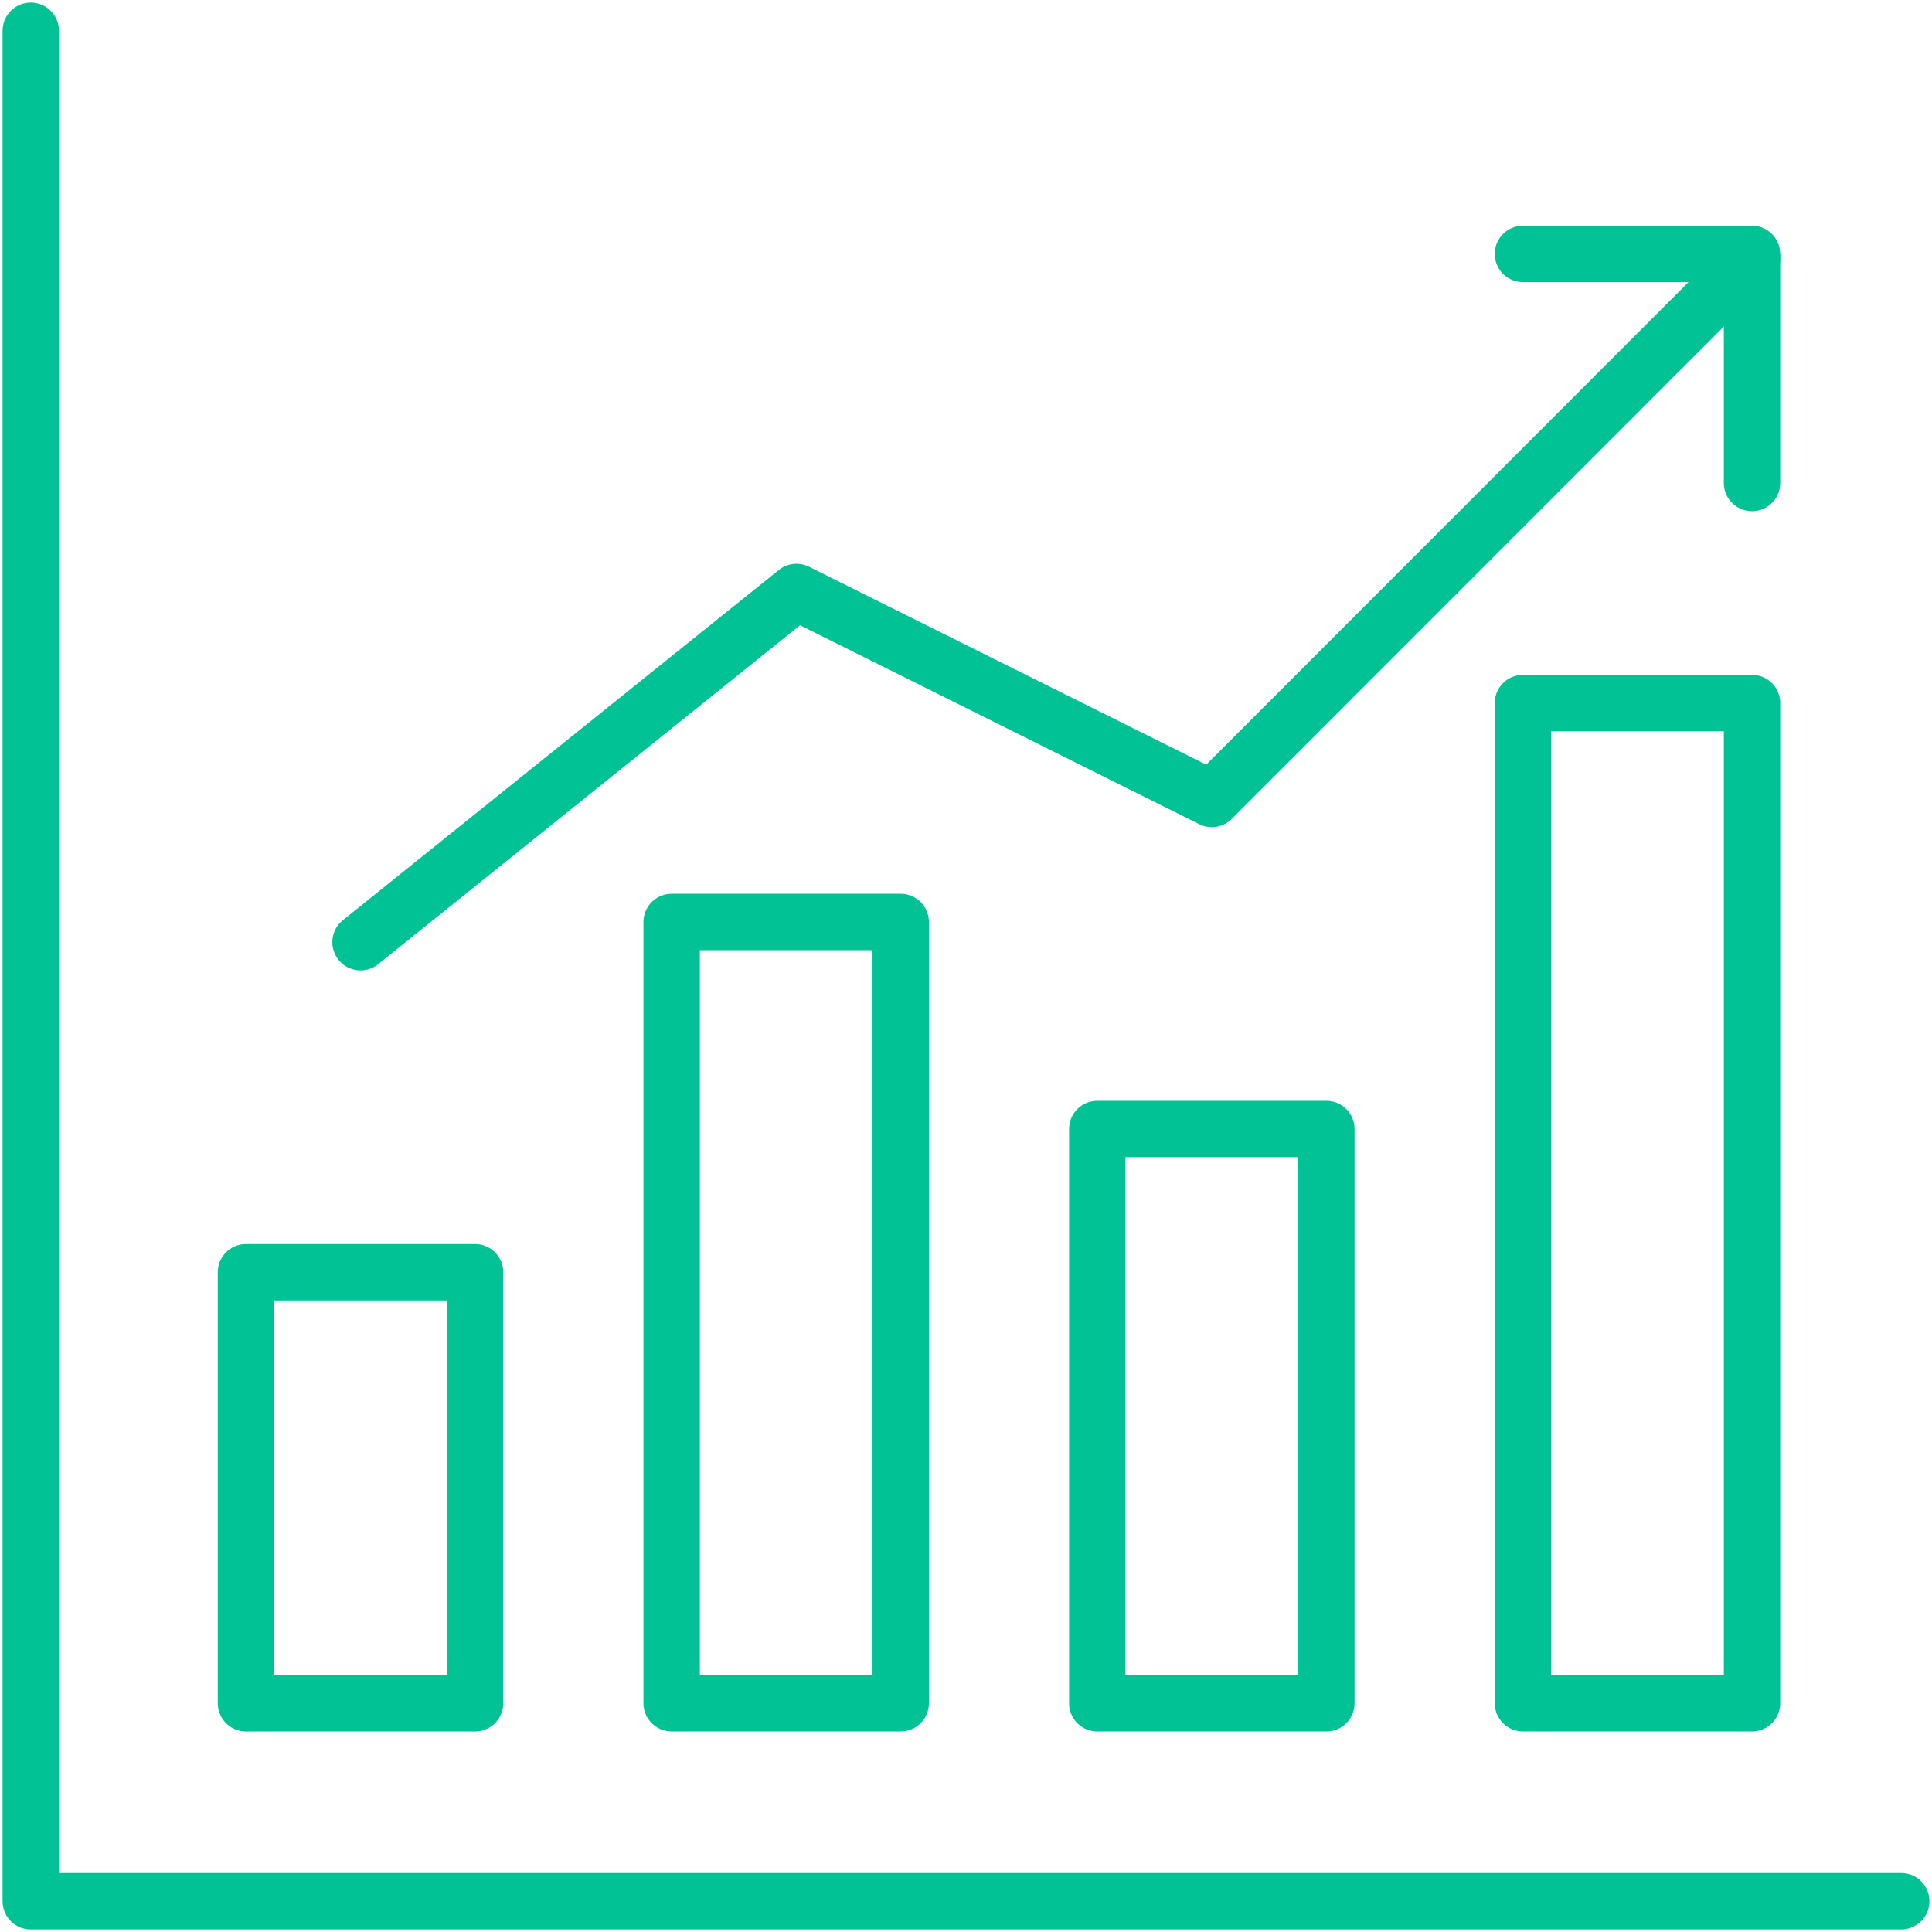
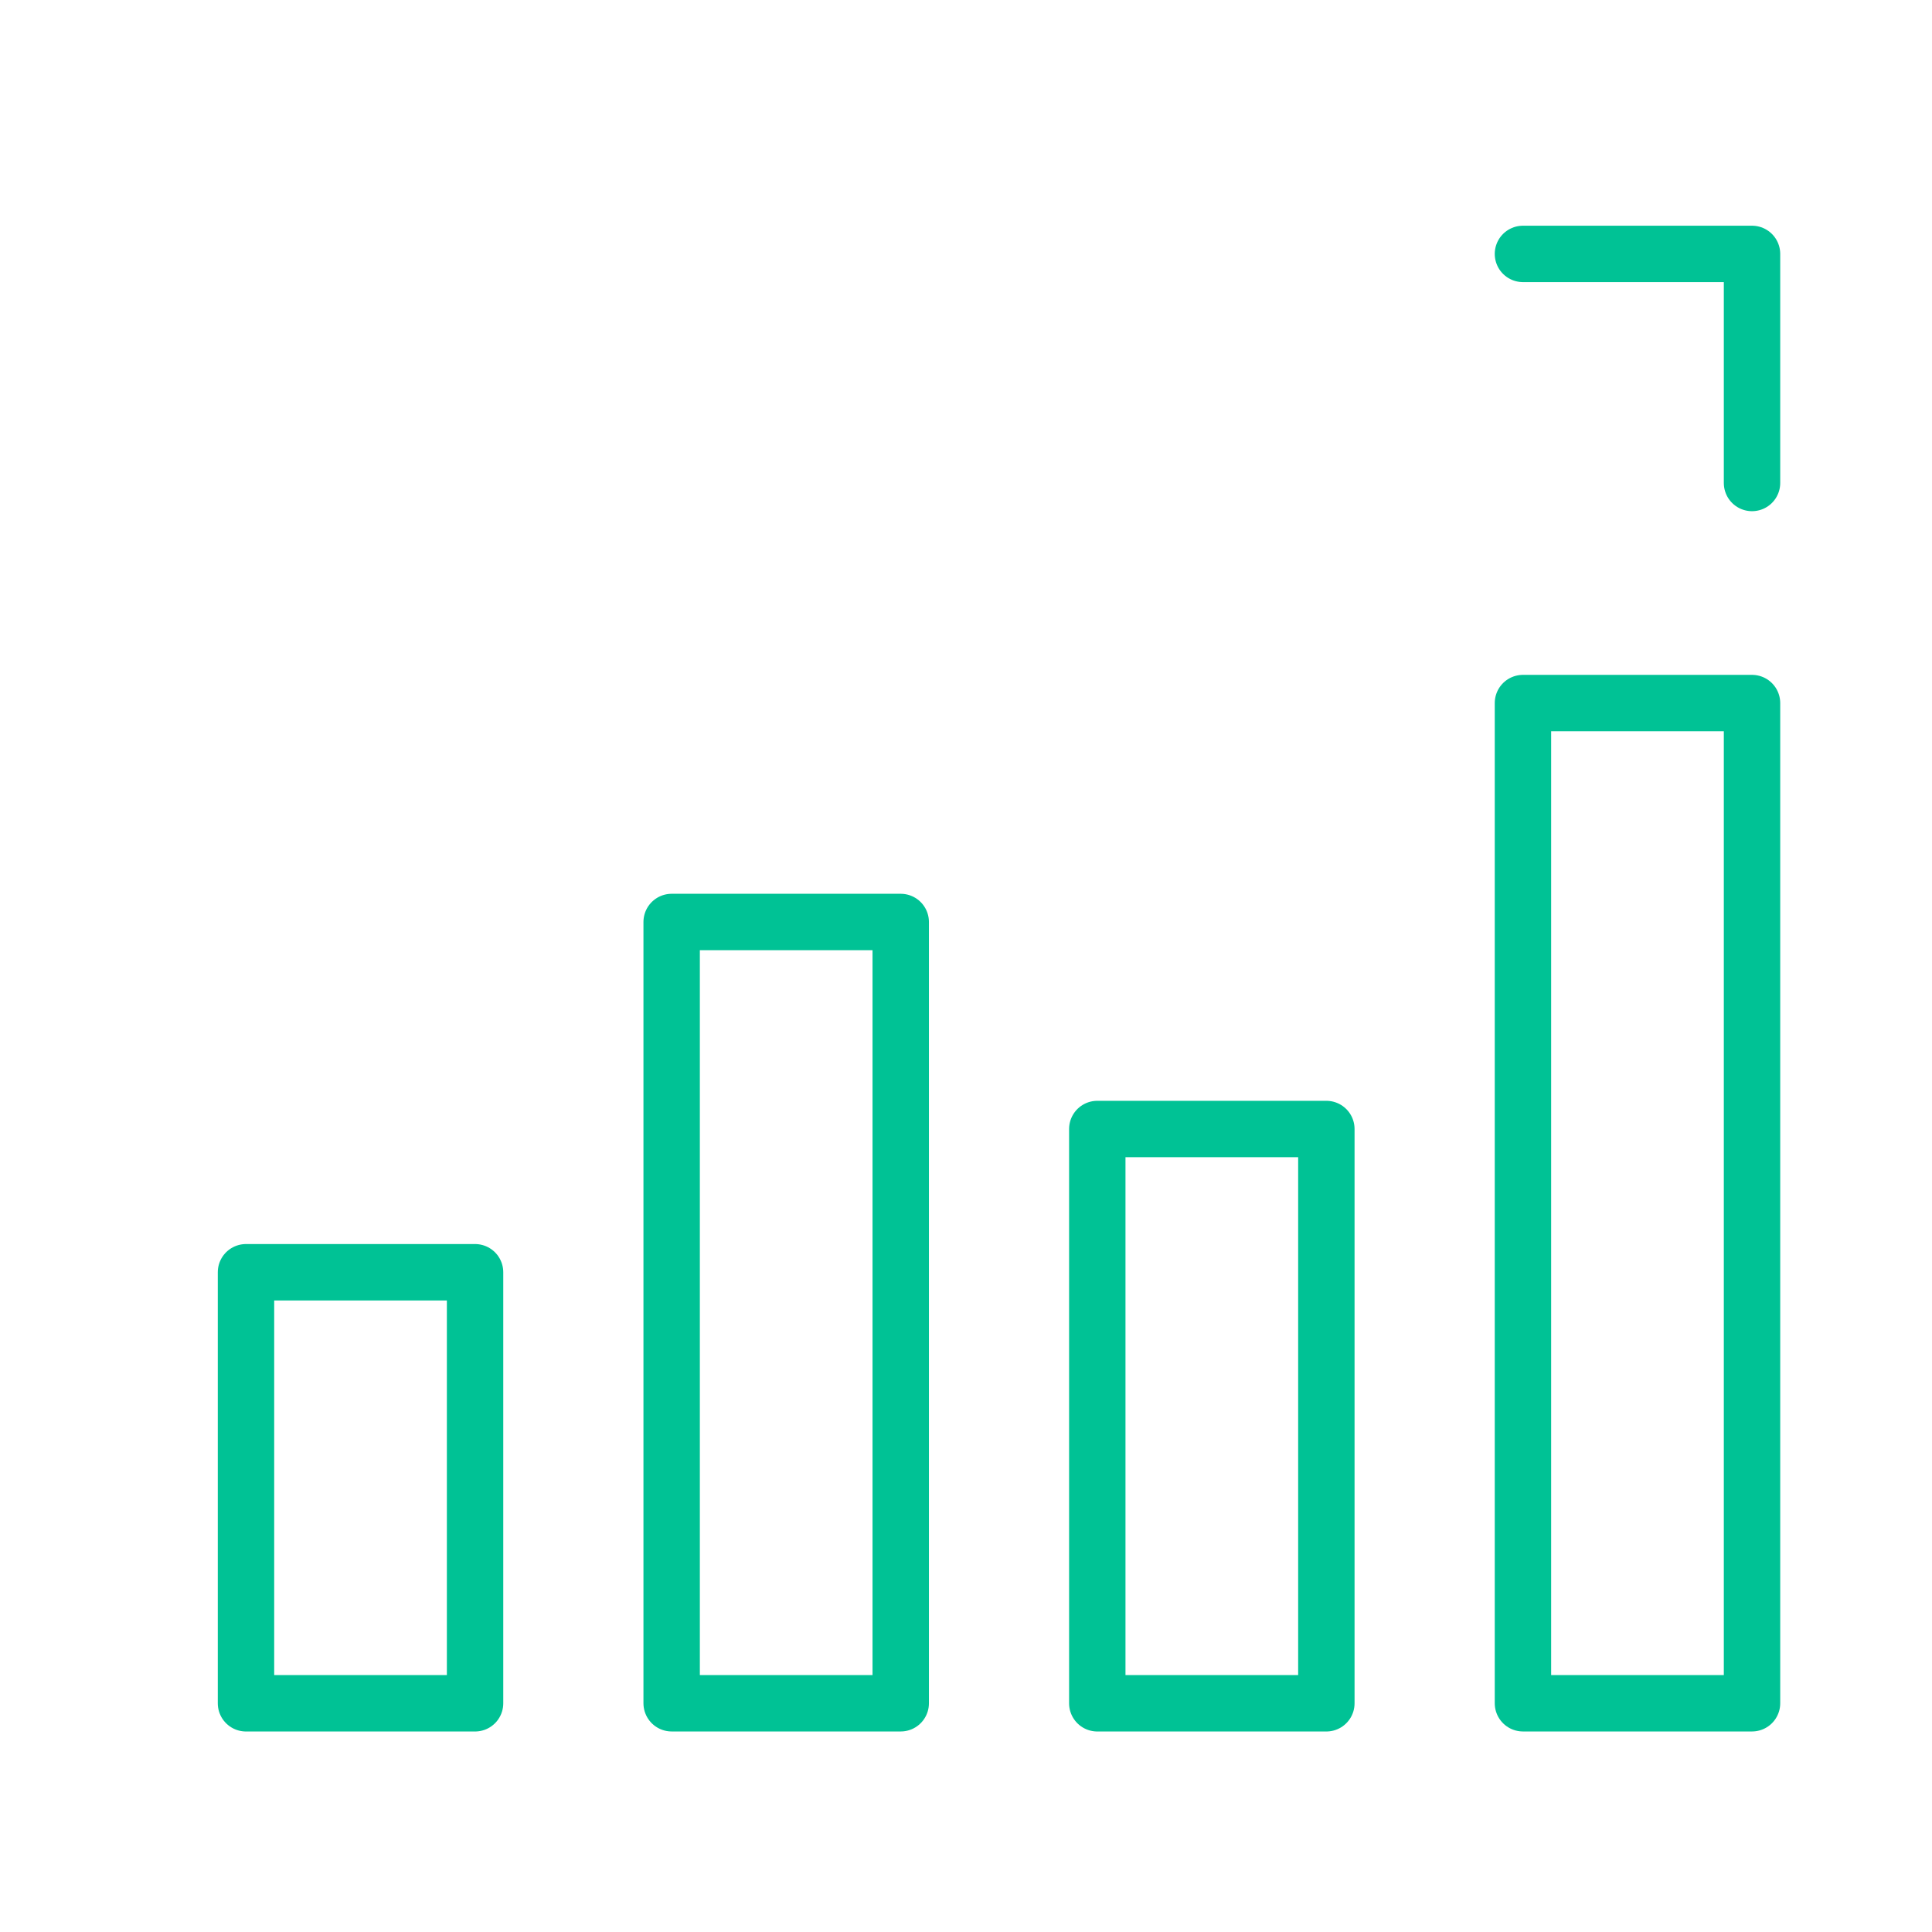
<svg xmlns="http://www.w3.org/2000/svg" id="Group_128" data-name="Group 128" width="68.518" height="68.518" viewBox="0 0 68.518 68.518">
  <defs>
    <clipPath id="clip-path">
-       <rect id="Rectangle_235" data-name="Rectangle 235" width="68.518" height="68.518" fill="none" stroke="#00c295" stroke-width="2" />
-     </clipPath>
+       </clipPath>
  </defs>
-   <path id="Path_368" data-name="Path 368" d="M46.032,57.248,61.493,44.827l14.73,7.341L95.381,33" transform="translate(-33.246 -23.833)" fill="none" stroke="#00c295" stroke-linecap="round" stroke-linejoin="round" stroke-width="2" />
  <rect id="Rectangle_231" data-name="Rectangle 231" width="8.124" height="15.287" transform="translate(8.724 45.12)" fill="none" stroke="#00c295" stroke-linecap="round" stroke-linejoin="round" stroke-width="2" />
  <rect id="Rectangle_232" data-name="Rectangle 232" width="8.124" height="20.367" transform="translate(38.915 40.04)" fill="none" stroke="#00c295" stroke-linecap="round" stroke-linejoin="round" stroke-width="2" />
  <rect id="Rectangle_233" data-name="Rectangle 233" width="8.124" height="27.708" transform="translate(23.82 32.698)" fill="none" stroke="#00c295" stroke-linecap="round" stroke-linejoin="round" stroke-width="2" />
  <rect id="Rectangle_234" data-name="Rectangle 234" width="8.124" height="35.472" transform="translate(54.011 24.934)" fill="none" stroke="#00c295" stroke-linecap="round" stroke-linejoin="round" stroke-width="2" />
  <g id="Group_127" data-name="Group 127">
    <g id="Group_126" data-name="Group 126" clip-path="url(#clip-path)">
      <path id="Path_369" data-name="Path 369" d="M3.929,3.929V70.265H70.265" transform="translate(-2.838 -2.838)" fill="none" stroke="#00c295" stroke-linecap="round" stroke-linejoin="round" stroke-width="2" />
    </g>
  </g>
  <path id="Path_370" data-name="Path 370" d="M194.447,32.42h8.124v8.124" transform="translate(-140.436 -23.415)" fill="none" stroke="#00c295" stroke-linecap="round" stroke-linejoin="round" stroke-width="2" />
</svg>